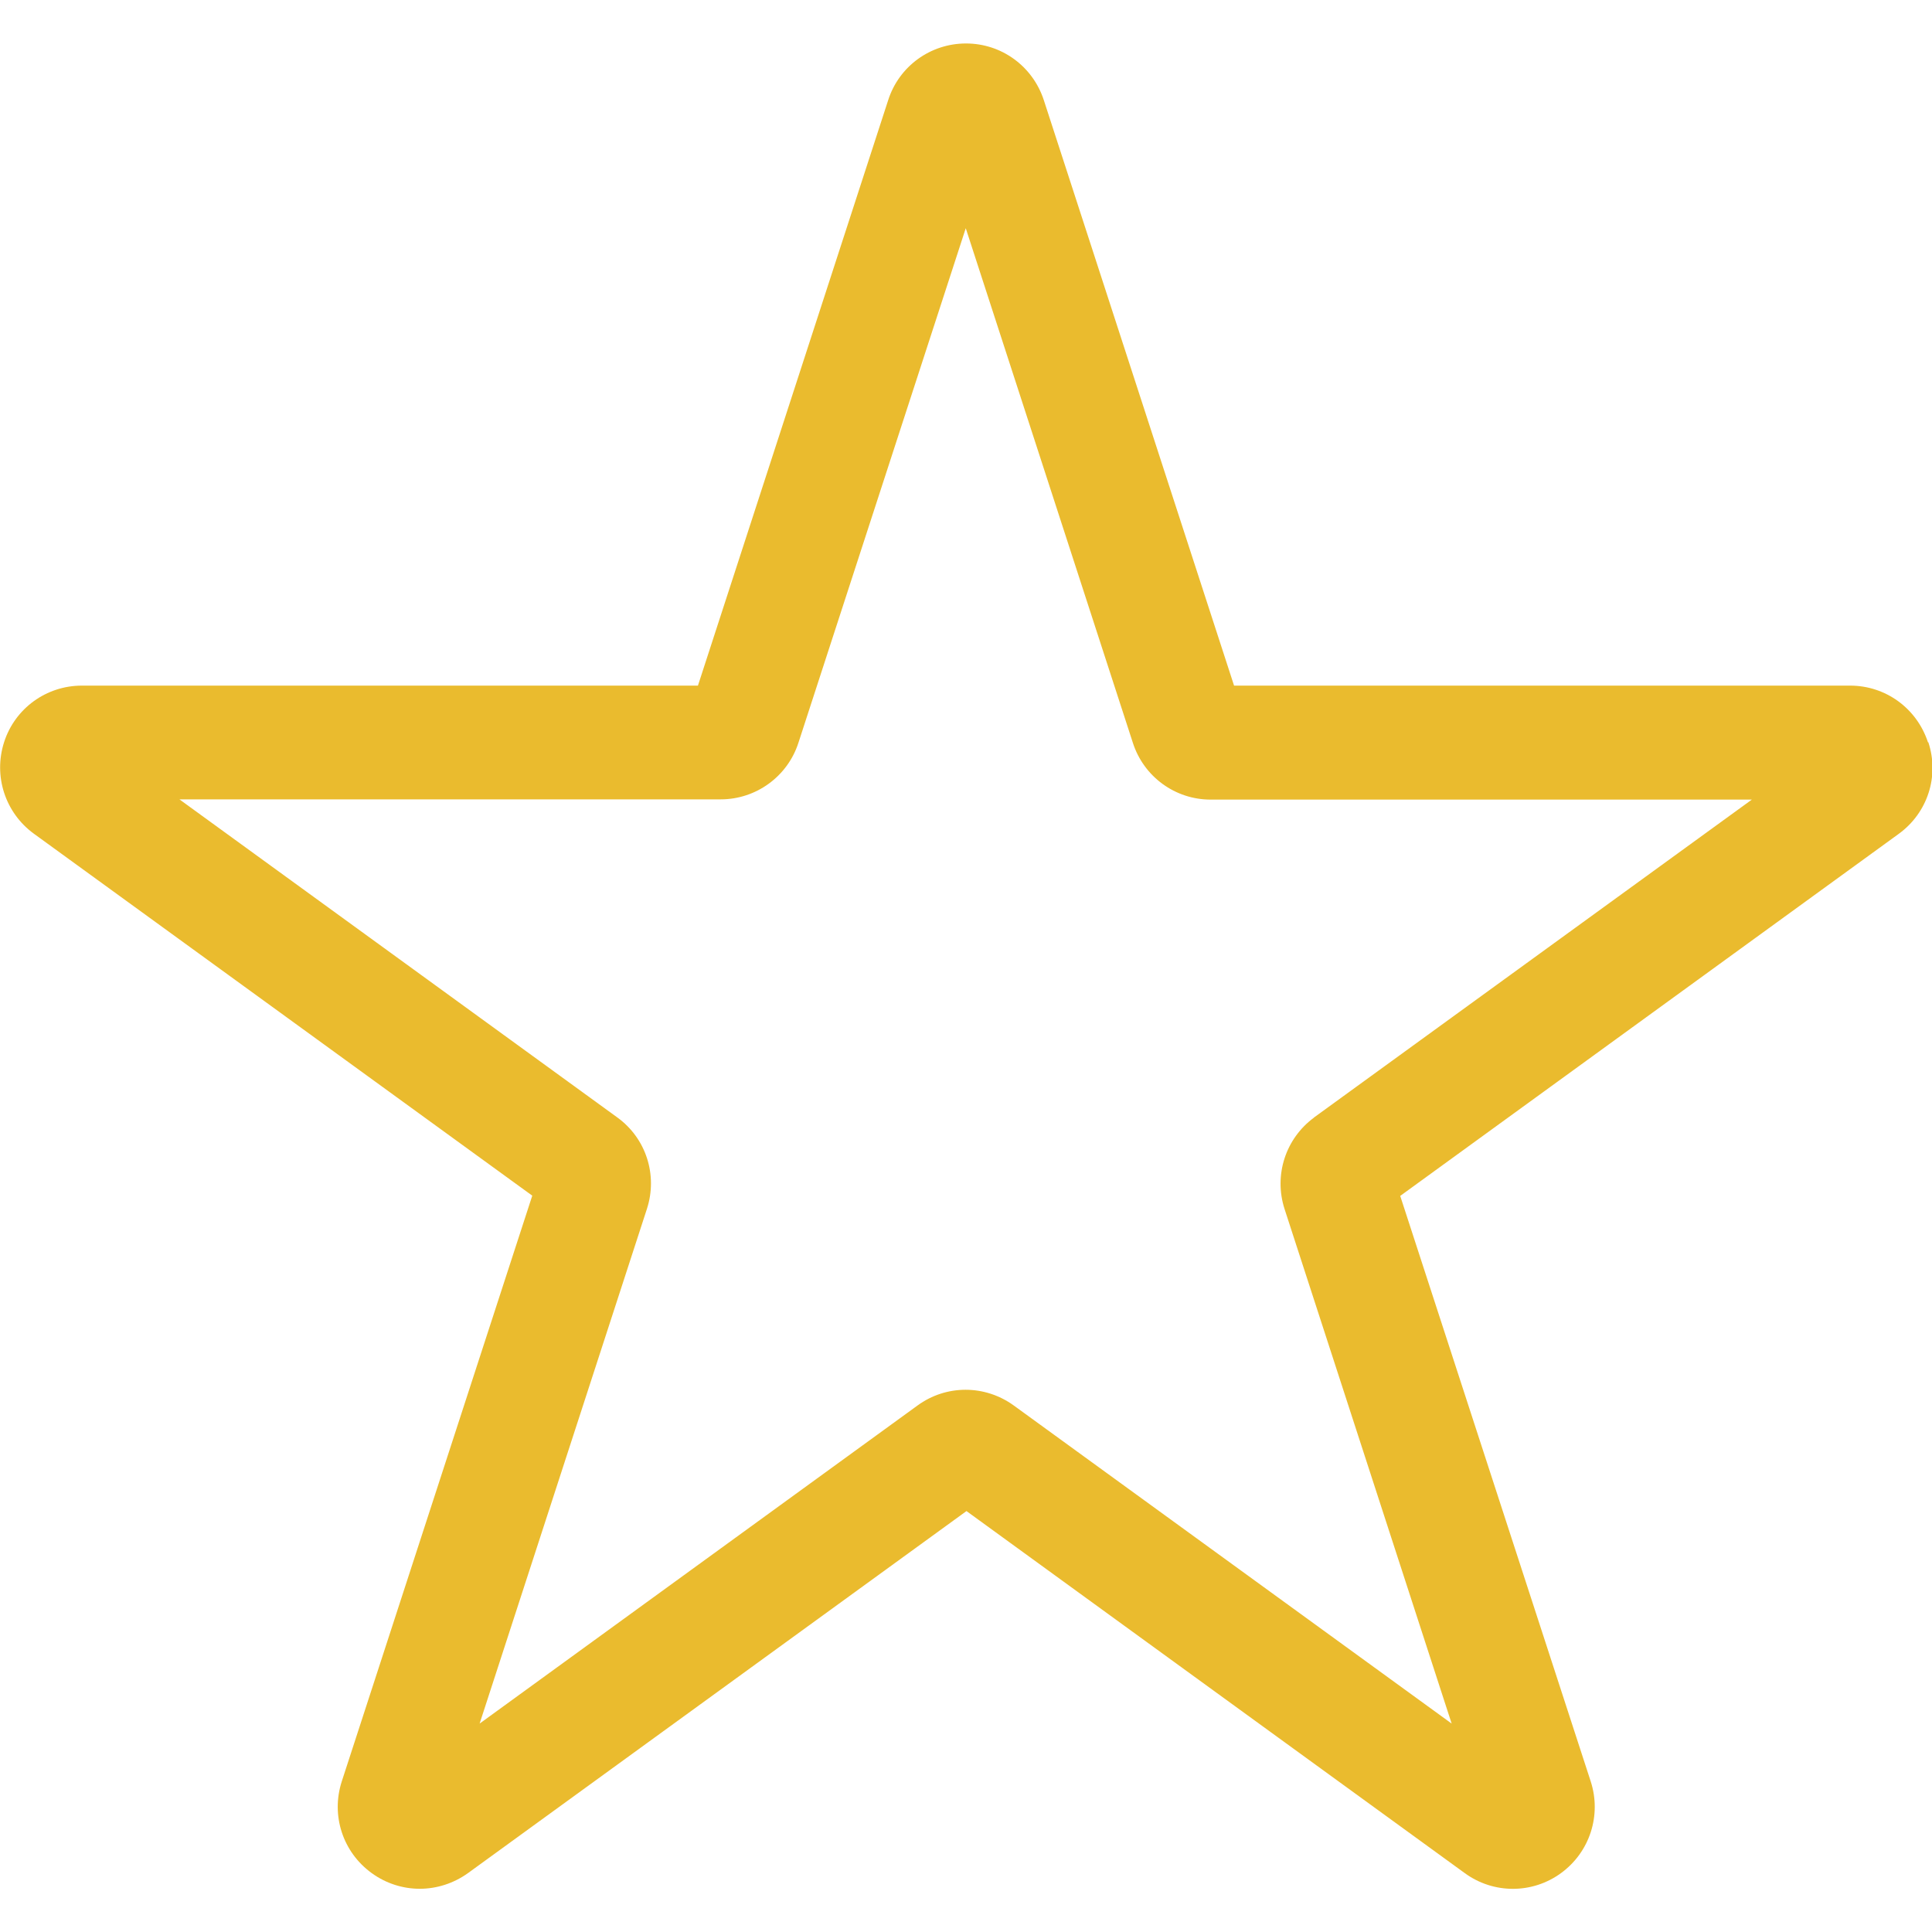
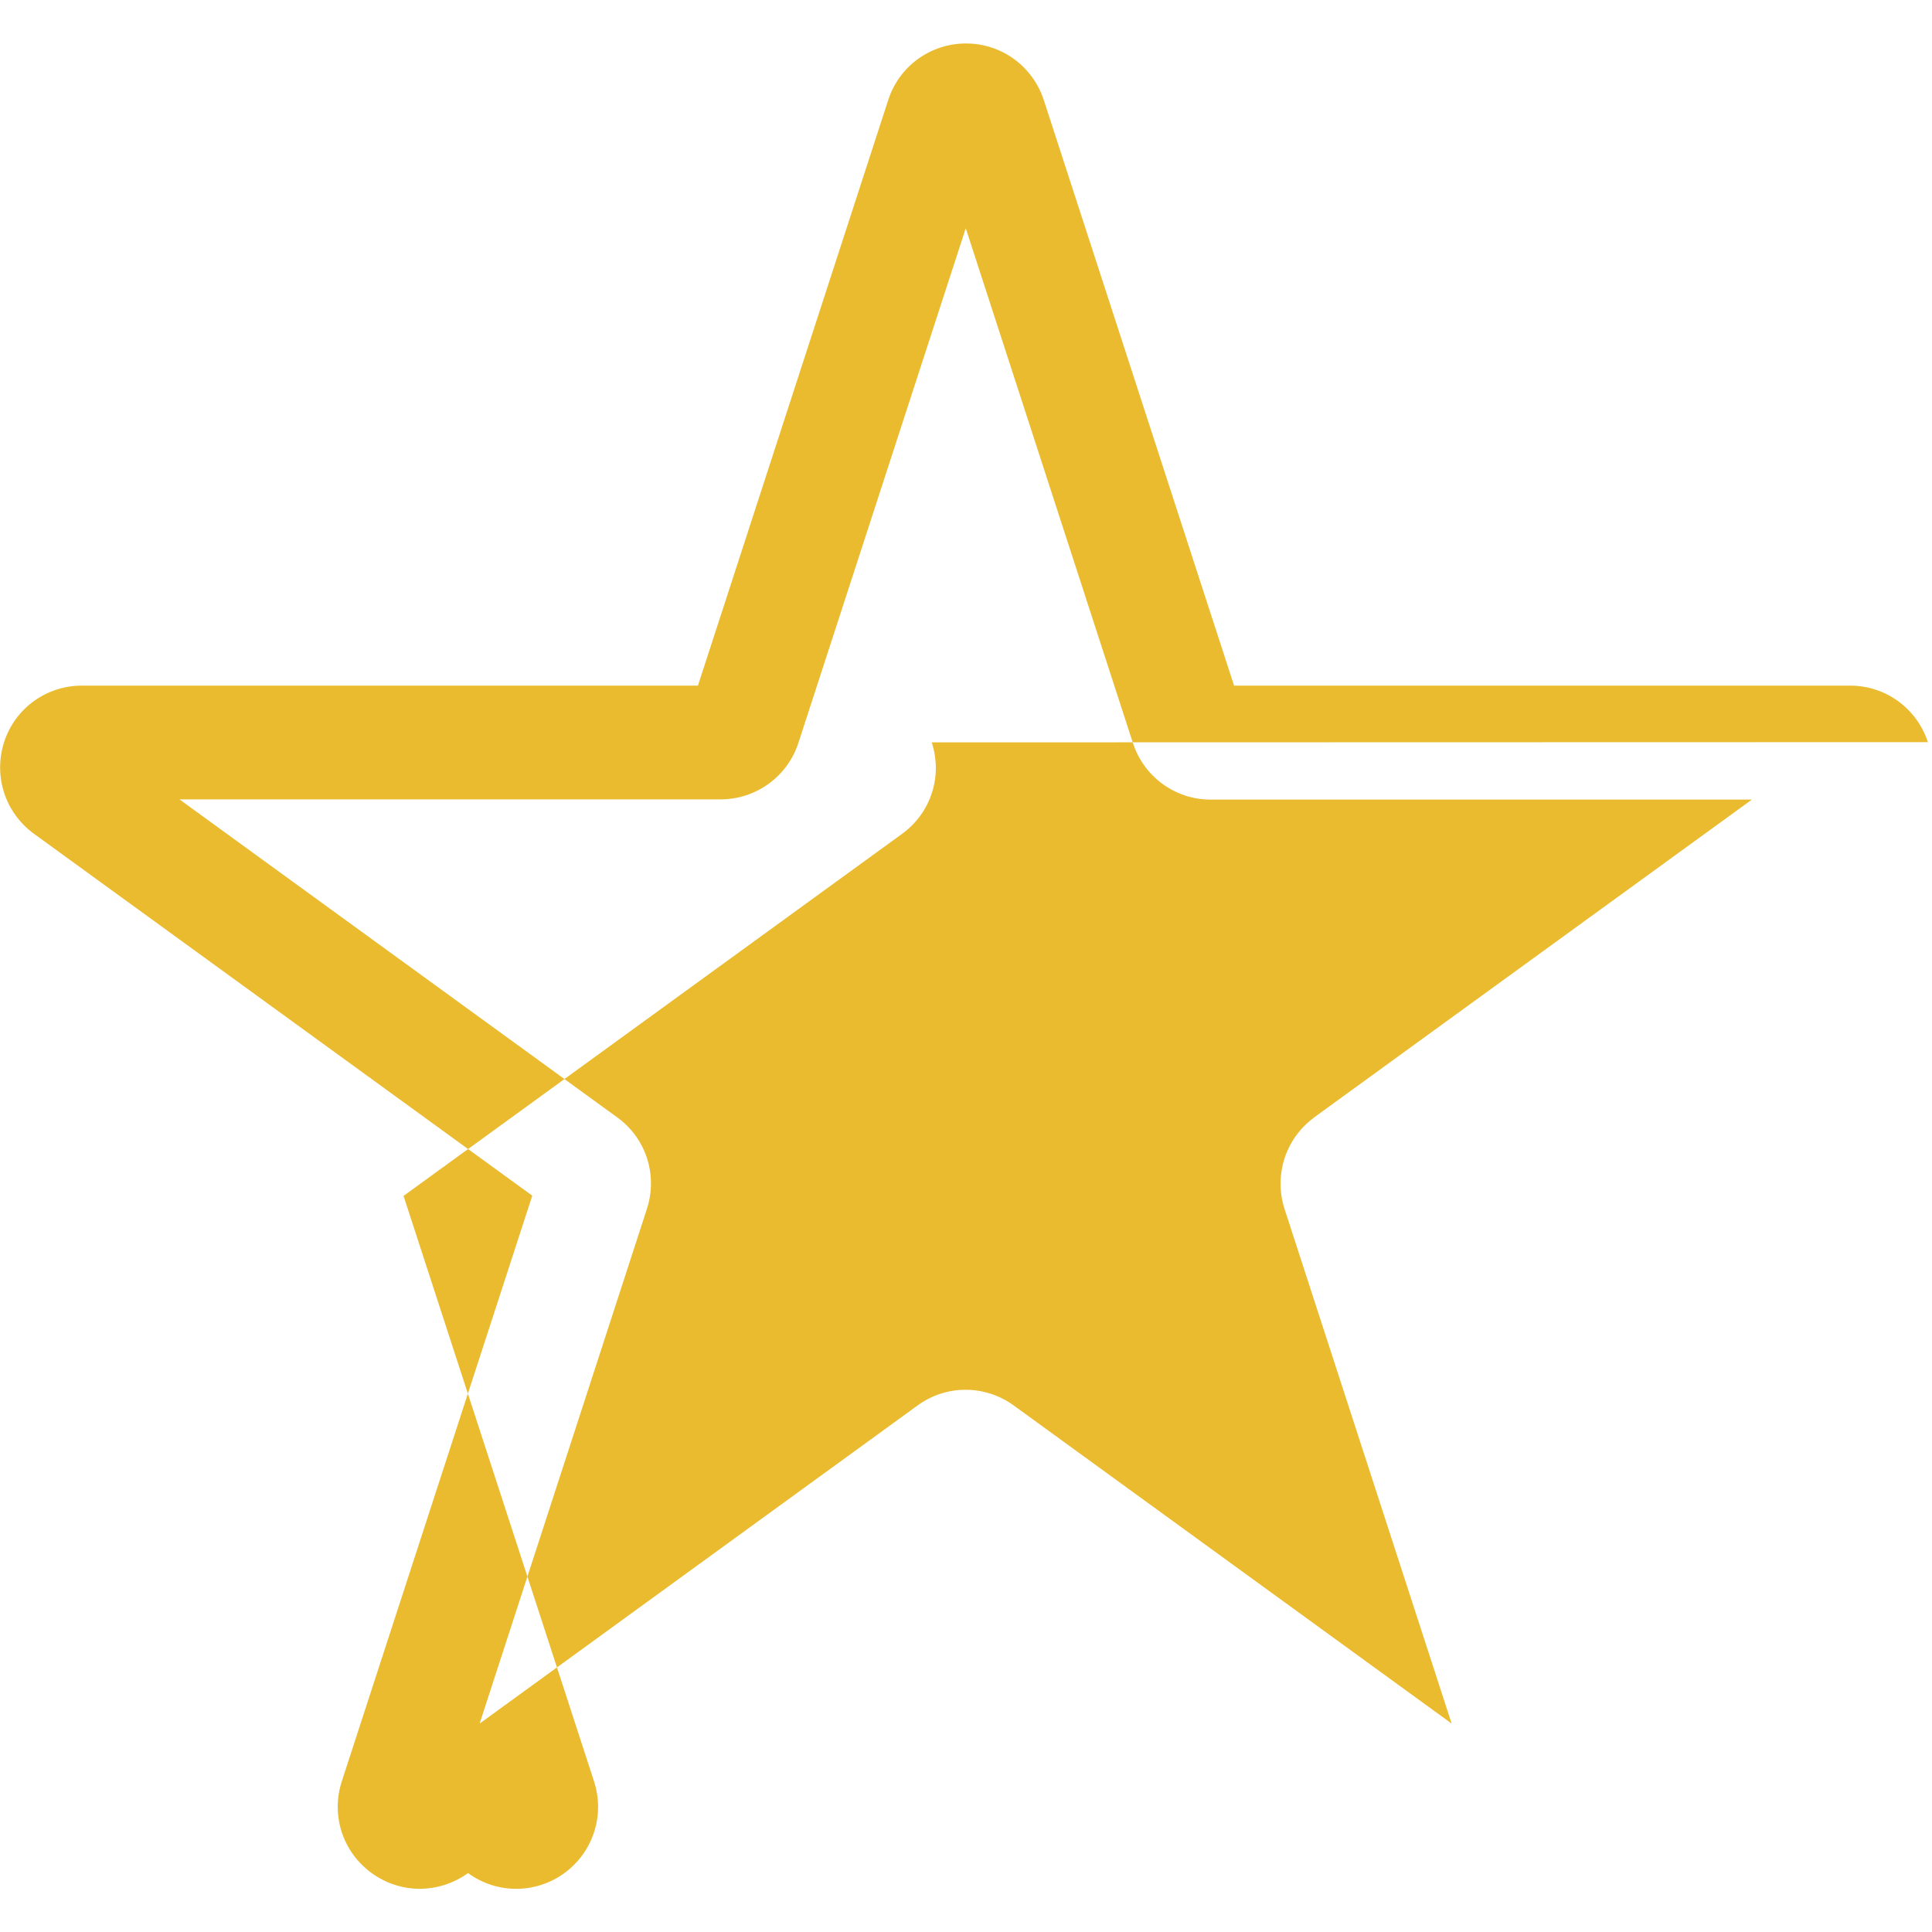
<svg xmlns="http://www.w3.org/2000/svg" version="1.1" viewBox="0 0 800 800">
  <defs>
    <style>
      .cls-1 {
        fill: #eabb2e;
        fill-rule: evenodd;
      }
    </style>
  </defs>
  <g>
    <g id="Layer_1">
-       <path class="cls-1" d="M544.2,462.7c-11.9,8.7-16.8,23.9-12.3,37.9l69.2,213.1-181.3-131.7c-12-8.7-28-8.7-39.9,0l-181.3,131.7,69.3-213.2c4.5-14-.4-29.2-12.3-37.8l-181.3-131.7h224.1c14.7,0,27.7-9.5,32.2-23.4l69.3-213.1,69.2,213.1c4.5,14,17.5,23.5,32.2,23.5h224.1l-181.4,131.7ZM798.3,307.3c-4.6-14-17.5-23.4-32.2-23.4h-255.1l-78.8-242.5c-4.6-14-17.5-23.4-32.2-23.4s-27.7,9.4-32.2,23.4l-78.8,242.5H33.9c-14.7,0-27.7,9.4-32.2,23.4-4.5,14,.4,29.2,12.3,37.9l206.4,149.9-78.9,242.6c-4.5,14,.4,29.2,12.4,37.9,5.9,4.3,12.9,6.5,19.9,6.5s14-2.2,20-6.5l206.4-149.9,206.3,149.9c11.9,8.7,28,8.7,39.9,0,11.9-8.7,16.8-23.9,12.3-37.9l-78.9-242.5,206.4-149.9c12-8.7,16.9-23.9,12.3-37.9h0Z" />
+       <path class="cls-1" d="M544.2,462.7c-11.9,8.7-16.8,23.9-12.3,37.9l69.2,213.1-181.3-131.7c-12-8.7-28-8.7-39.9,0l-181.3,131.7,69.3-213.2c4.5-14-.4-29.2-12.3-37.8l-181.3-131.7h224.1c14.7,0,27.7-9.5,32.2-23.4l69.3-213.1,69.2,213.1c4.5,14,17.5,23.5,32.2,23.5h224.1l-181.4,131.7ZM798.3,307.3c-4.6-14-17.5-23.4-32.2-23.4h-255.1l-78.8-242.5c-4.6-14-17.5-23.4-32.2-23.4s-27.7,9.4-32.2,23.4l-78.8,242.5H33.9c-14.7,0-27.7,9.4-32.2,23.4-4.5,14,.4,29.2,12.3,37.9l206.4,149.9-78.9,242.6c-4.5,14,.4,29.2,12.4,37.9,5.9,4.3,12.9,6.5,19.9,6.5s14-2.2,20-6.5c11.9,8.7,28,8.7,39.9,0,11.9-8.7,16.8-23.9,12.3-37.9l-78.9-242.5,206.4-149.9c12-8.7,16.9-23.9,12.3-37.9h0Z" />
    </g>
  </g>
</svg>